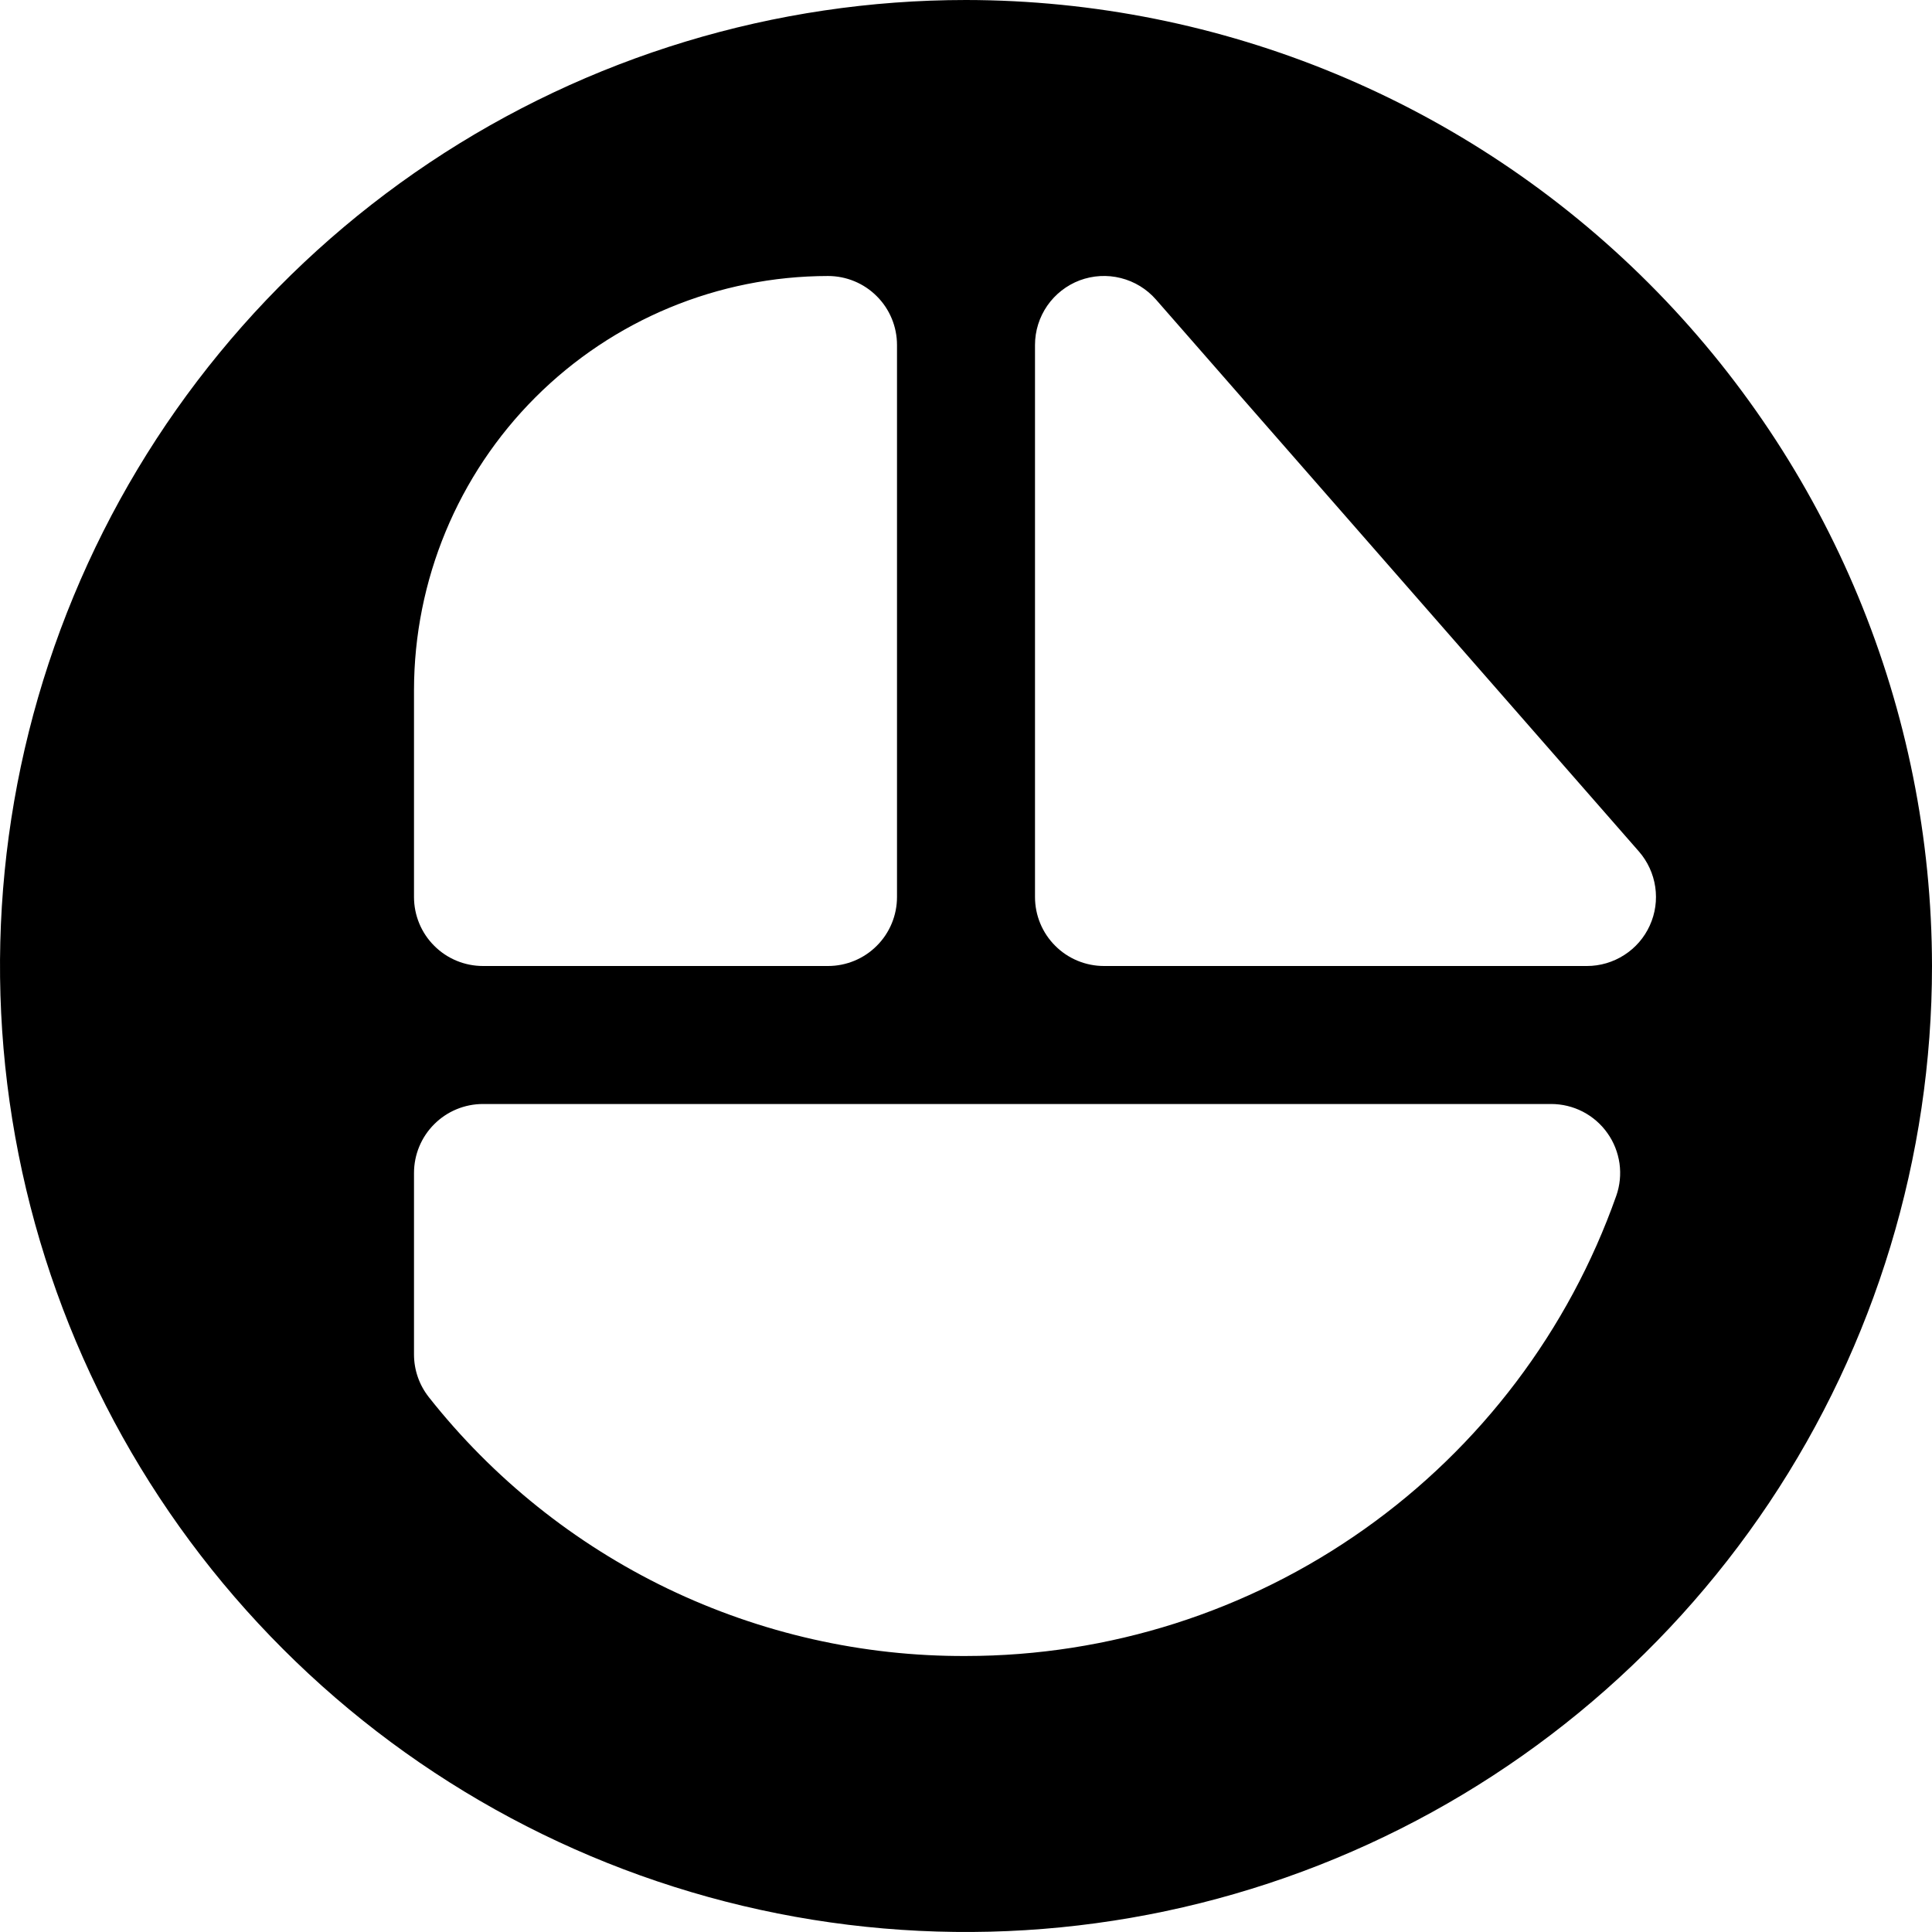
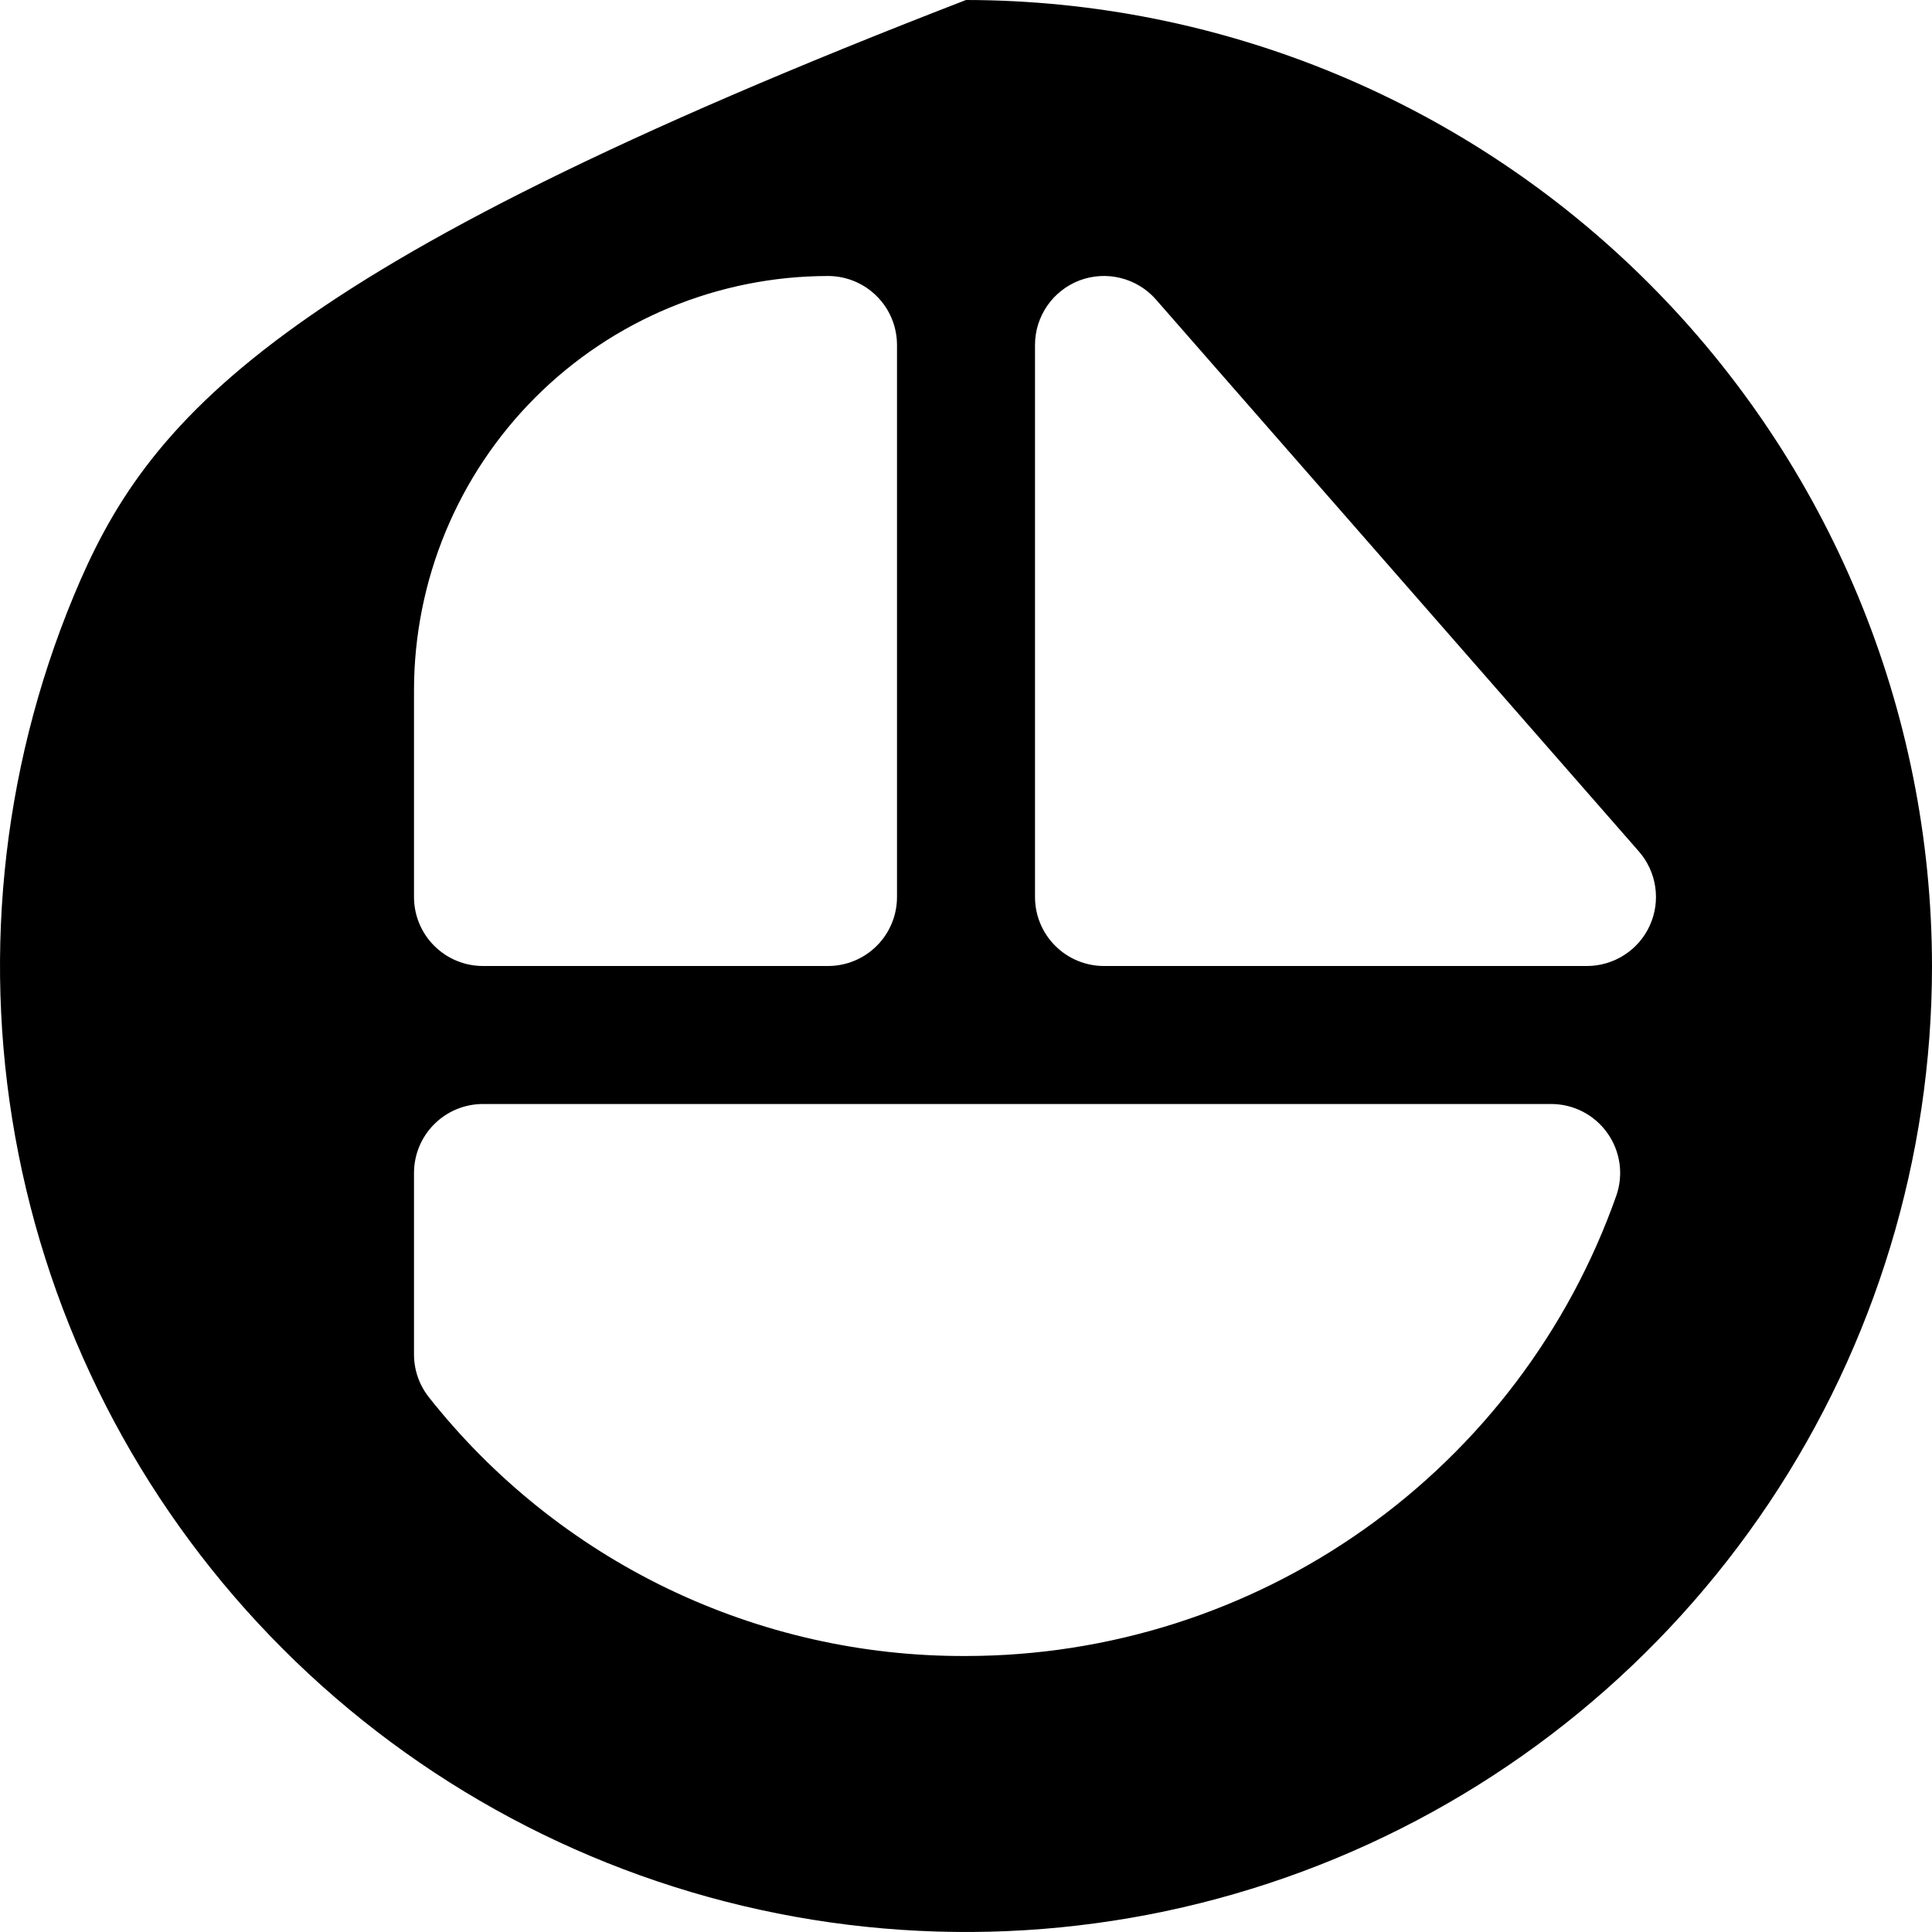
<svg xmlns="http://www.w3.org/2000/svg" width="28" height="28" viewBox="0 0 28 28" fill="none">
-   <path d="M14 0C11.231 0 8.524 0.821 6.222 2.359C3.92 3.898 2.125 6.084 1.066 8.642C0.006 11.201 -0.271 14.015 0.269 16.731C0.809 19.447 2.143 21.942 4.101 23.899C6.058 25.857 8.553 27.191 11.269 27.731C13.985 28.271 16.799 27.994 19.358 26.934C21.916 25.875 24.102 24.08 25.641 21.778C27.179 19.476 28 16.769 28 14C27.996 10.288 26.52 6.73 23.895 4.105C21.27 1.48 17.712 0.004 14 0ZM6 10C6.002 8.409 6.634 6.884 7.759 5.759C8.884 4.634 10.409 4.002 12 4C12.265 4 12.52 4.105 12.707 4.293C12.895 4.48 13 4.735 13 5V13C13 13.265 12.895 13.52 12.707 13.707C12.52 13.895 12.265 14 12 14H7C6.735 14 6.48 13.895 6.293 13.707C6.105 13.52 6 13.265 6 13V10ZM23.424 17.331C22.735 19.281 21.459 20.969 19.771 22.163C18.084 23.358 16.067 23.999 14 24C12.503 24.007 11.024 23.672 9.675 23.023C8.327 22.373 7.144 21.425 6.216 20.25C6.076 20.073 6 19.855 6 19.63V17C6 16.735 6.105 16.48 6.293 16.293C6.48 16.105 6.735 16 7 16H22.48C22.64 16 22.797 16.038 22.939 16.111C23.081 16.185 23.204 16.291 23.296 16.422C23.389 16.552 23.448 16.703 23.471 16.861C23.493 17.019 23.477 17.181 23.424 17.331ZM23 14H16C15.735 14 15.48 13.895 15.293 13.707C15.105 13.52 15 13.265 15 13V5C15 4.796 15.062 4.598 15.178 4.43C15.294 4.263 15.458 4.135 15.648 4.063C15.839 3.992 16.047 3.98 16.244 4.03C16.441 4.079 16.619 4.188 16.753 4.341L23.753 12.341C23.879 12.486 23.961 12.664 23.989 12.854C24.017 13.044 23.99 13.238 23.91 13.413C23.831 13.588 23.703 13.736 23.541 13.84C23.38 13.944 23.192 14 23 14Z" fill="black" />
+   <path d="M14 0C3.92 3.898 2.125 6.084 1.066 8.642C0.006 11.201 -0.271 14.015 0.269 16.731C0.809 19.447 2.143 21.942 4.101 23.899C6.058 25.857 8.553 27.191 11.269 27.731C13.985 28.271 16.799 27.994 19.358 26.934C21.916 25.875 24.102 24.08 25.641 21.778C27.179 19.476 28 16.769 28 14C27.996 10.288 26.52 6.73 23.895 4.105C21.27 1.48 17.712 0.004 14 0ZM6 10C6.002 8.409 6.634 6.884 7.759 5.759C8.884 4.634 10.409 4.002 12 4C12.265 4 12.52 4.105 12.707 4.293C12.895 4.48 13 4.735 13 5V13C13 13.265 12.895 13.52 12.707 13.707C12.52 13.895 12.265 14 12 14H7C6.735 14 6.48 13.895 6.293 13.707C6.105 13.52 6 13.265 6 13V10ZM23.424 17.331C22.735 19.281 21.459 20.969 19.771 22.163C18.084 23.358 16.067 23.999 14 24C12.503 24.007 11.024 23.672 9.675 23.023C8.327 22.373 7.144 21.425 6.216 20.25C6.076 20.073 6 19.855 6 19.63V17C6 16.735 6.105 16.48 6.293 16.293C6.48 16.105 6.735 16 7 16H22.48C22.64 16 22.797 16.038 22.939 16.111C23.081 16.185 23.204 16.291 23.296 16.422C23.389 16.552 23.448 16.703 23.471 16.861C23.493 17.019 23.477 17.181 23.424 17.331ZM23 14H16C15.735 14 15.48 13.895 15.293 13.707C15.105 13.52 15 13.265 15 13V5C15 4.796 15.062 4.598 15.178 4.43C15.294 4.263 15.458 4.135 15.648 4.063C15.839 3.992 16.047 3.98 16.244 4.03C16.441 4.079 16.619 4.188 16.753 4.341L23.753 12.341C23.879 12.486 23.961 12.664 23.989 12.854C24.017 13.044 23.99 13.238 23.91 13.413C23.831 13.588 23.703 13.736 23.541 13.84C23.38 13.944 23.192 14 23 14Z" fill="black" />
</svg>